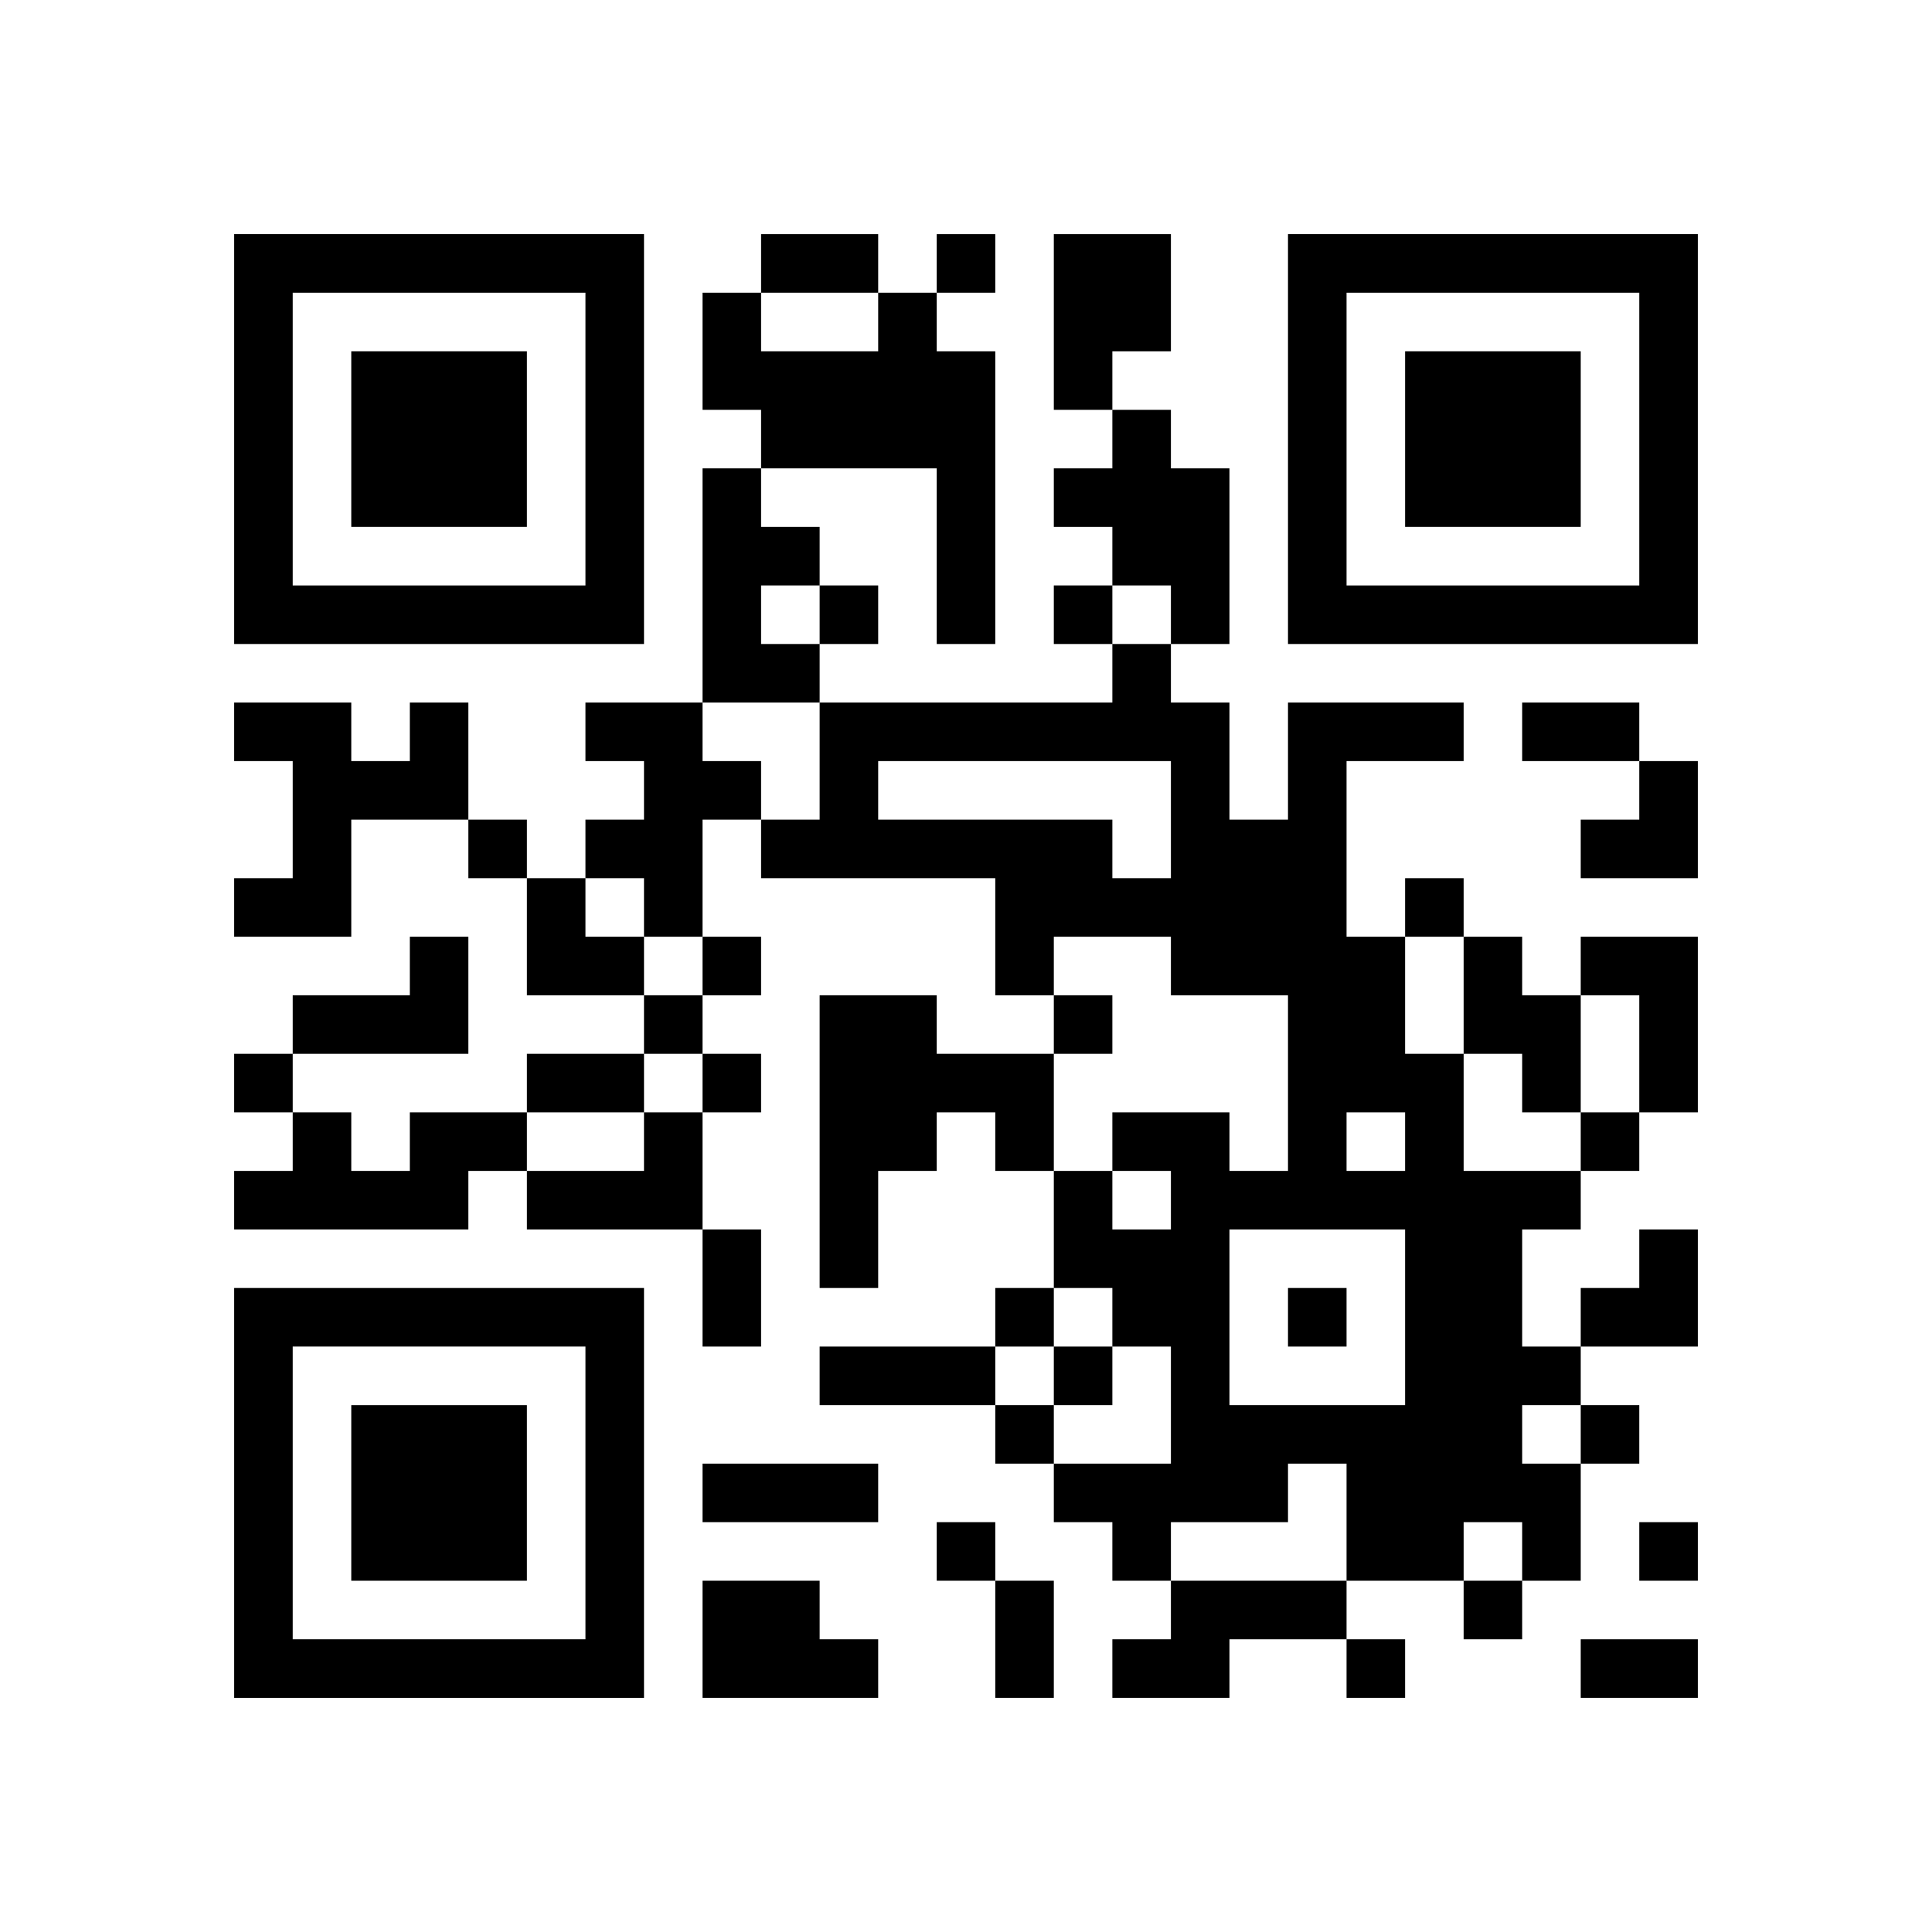
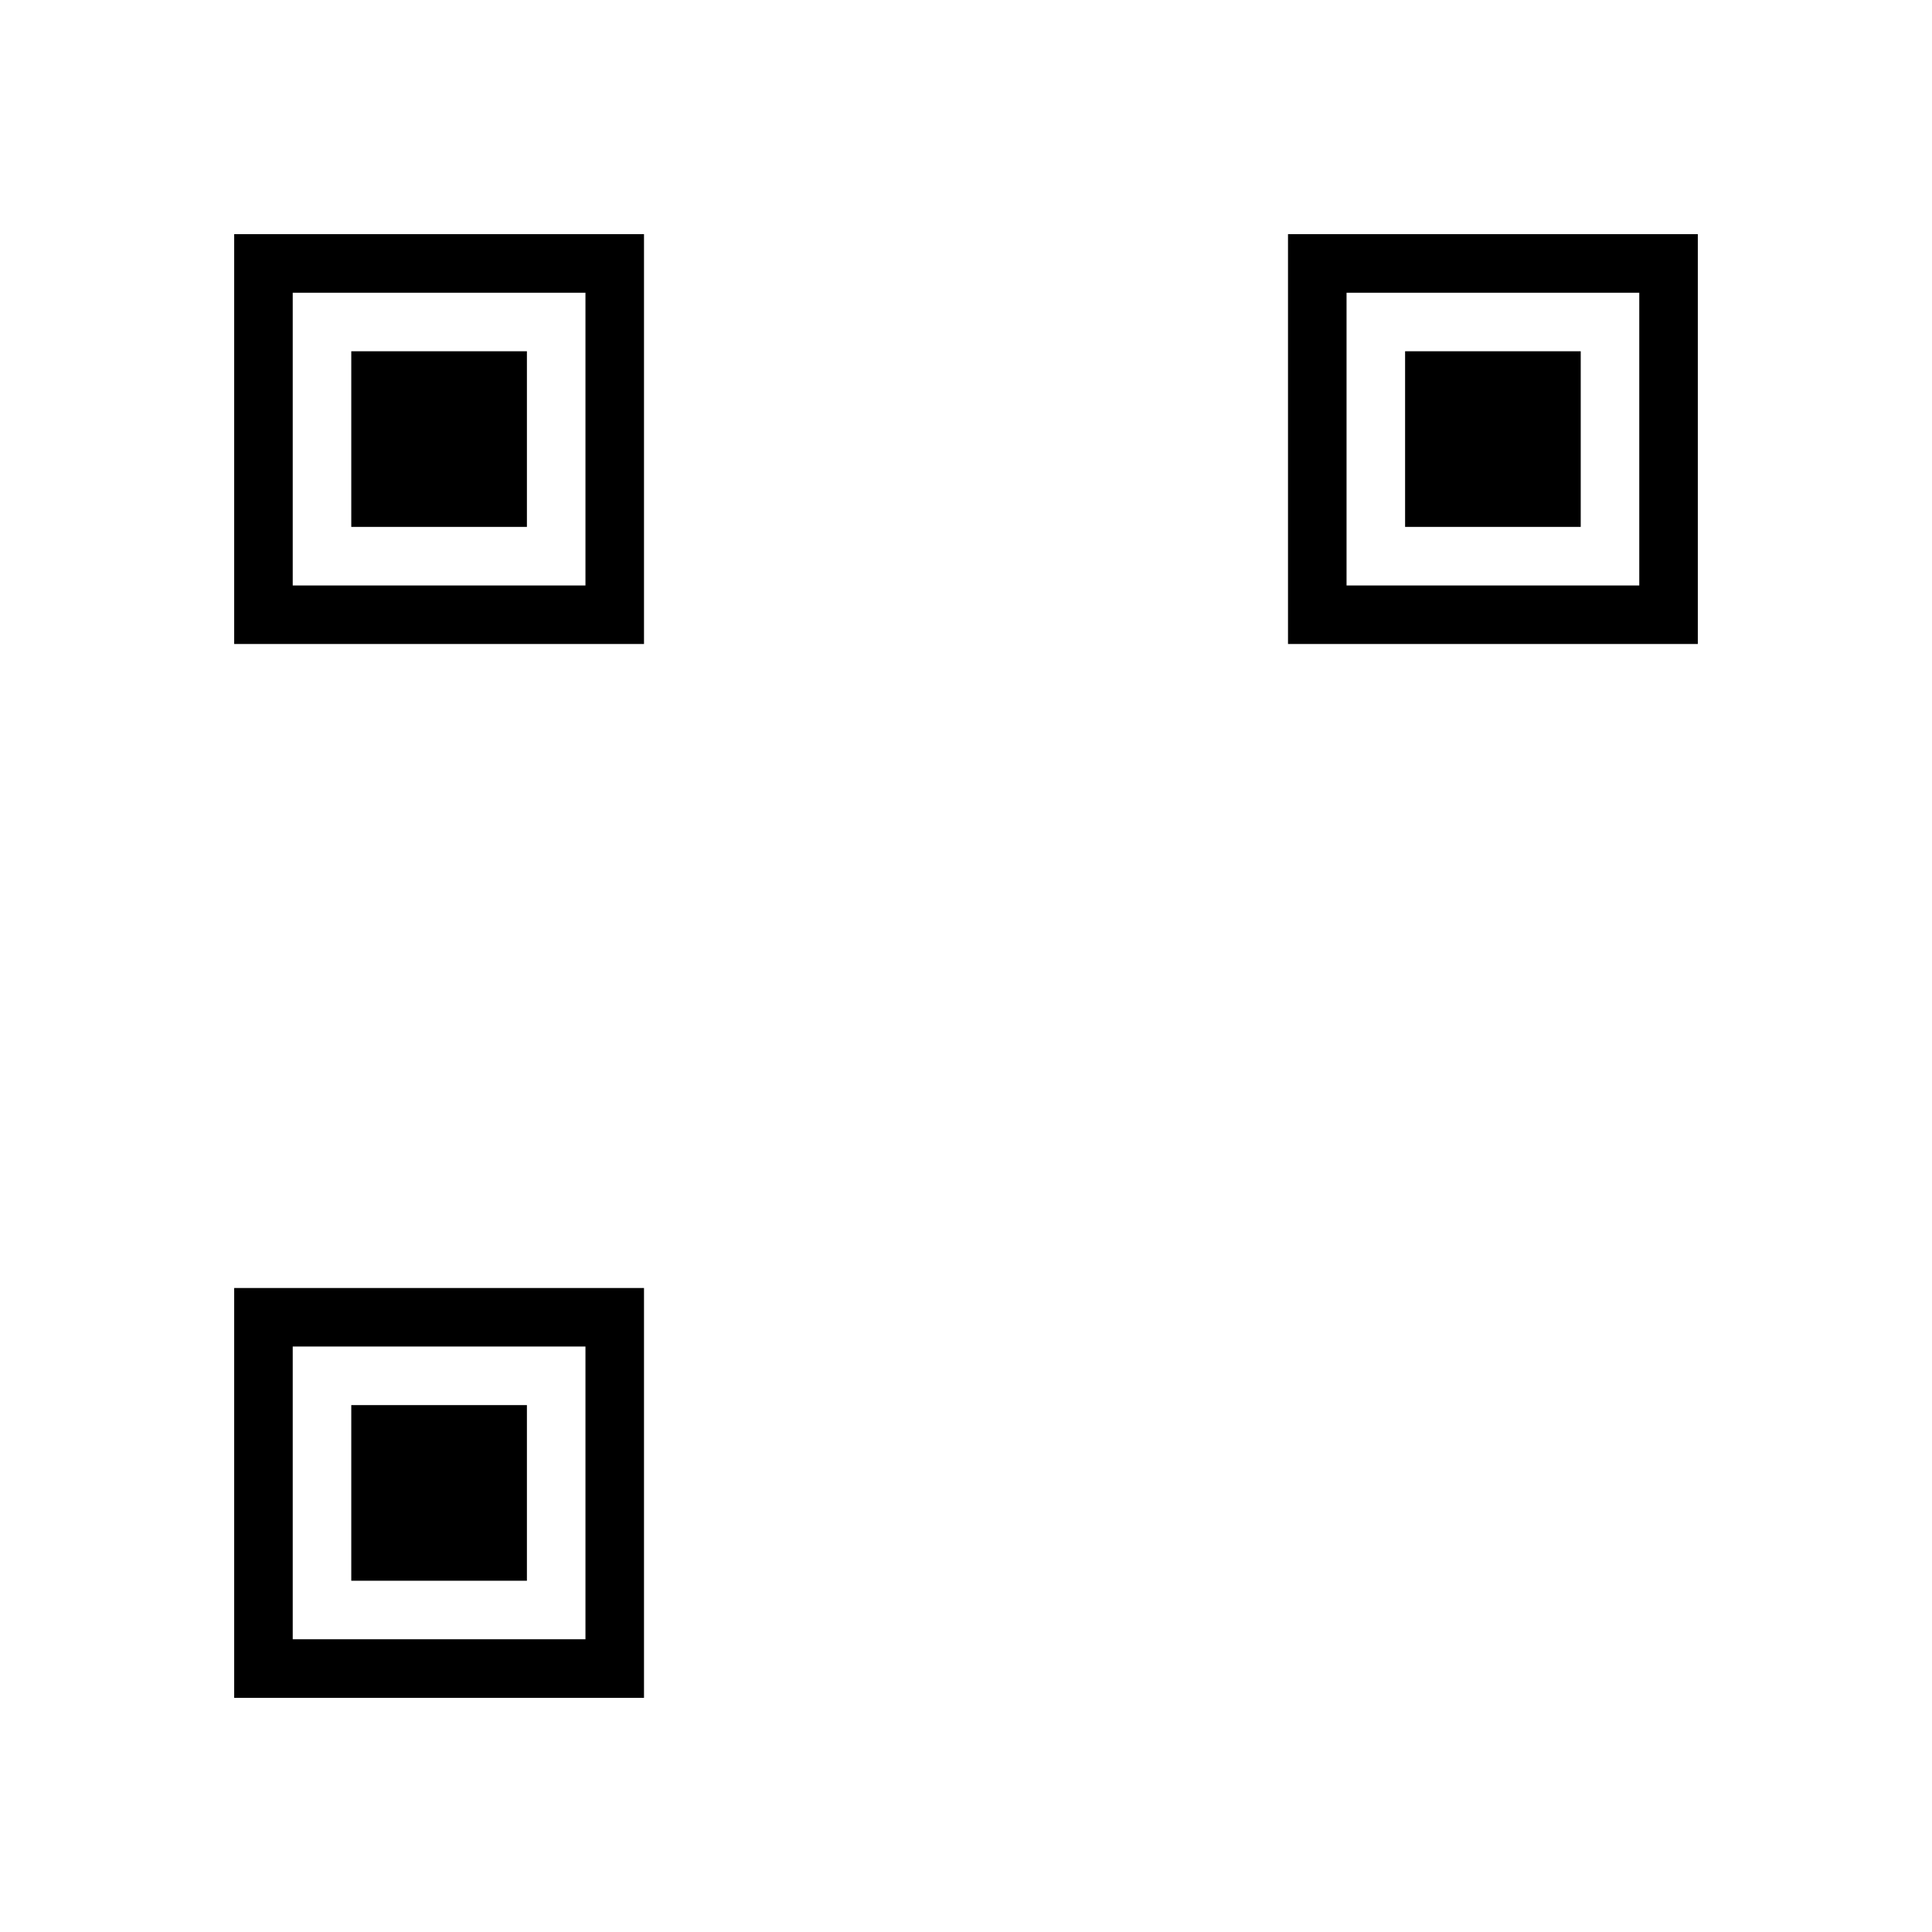
<svg xmlns="http://www.w3.org/2000/svg" xmlns:xlink="http://www.w3.org/1999/xlink" version="1.1" id="Layer_1" x="0px" y="0px" viewBox="-4 -4 33 33" width="132" height="132" style="enable-background:new 0 0 550 550;" xml:space="preserve">
  <symbol id="tracker">
    <path d="m 0 7 0 7 7 0 0 -7 -7 0 z m 1 1 5 0 0 5 -5 0 0 -5 z m 1 1 0 3 3 0 0 -3 -3 0 z" style="fill:#000000;stroke:none" />
  </symbol>
  <use x="0" y="-7" xlink:href="#tracker" />
  <use x="0" y="11" xlink:href="#tracker" />
  <use x="18" y="-7" xlink:href="#tracker" />
-   <path d="M14,0 h2v2h-1v1h-1v-3 M11,1 h1v1h1v5h-1v-3h-3v-1h-1v-2h1v1h2v-1 M15,3 h1v1h1v3h-1v-1h-1v-1h-1v-1h1v-1 M8,4 h1v1h1v1h-1v1h1v1h-2v-4 M3,8 h1v2h-2v2h-2v-1h1v-2h-1v-1h2v1h1v-1 M6,8 h2v1h1v1h-1v2h-1v-1h-1v-1h1v-1h-1v-1 M18,8 h3v1h-2v3h1v2h1v2h2v1h-1v2h1v1h-1v1h1v2h-1v-1h-1v1h-2v-2h-1v1h-2v1h-1v-1h-1v-1h2v-2h-1v-1h-1v-2h1v1h1v-1h-1v-1h2v1h1v-3h-2v-1h-2v1h-1v-2h-4v-1h1v-2h5v-1h1v1h1v2h1v-2 M11,9 v1h4v1h1v-2h-5 M19,15 v1h1v-1h-1 M17,17 v3h3v-3h-3 M3,12 h1v2h-3v-1h2v-1 M21,12 h1v1h1v2h-1v-1h-1v-2 M23,12 h2v3h-1v-2h-1v-1 M10,13 h2v1h2v2h-1v-1h-1v1h-1v2h-1v-5 M3,15 h2v1h-1v1h-4v-1h1v-1h1v1h1v-1 M7,15 h1v2h-3v-1h2v-1 M8,23 h2v1h1v1h-3v-2 M16,23 h3v1h-2v1h-2v-1h1v-1 M12,0 v1h1v-1h-1 M10,6 v1h1v-1h-1 M14,6 v1h1v-1h-1 M4,10 v1h1v-1h-1 M20,11 v1h1v-1h-1 M8,12 v1h1v-1h-1 M7,13 v1h1v-1h-1 M14,13 v1h1v-1h-1 M0,14 v1h1v-1h-1 M8,14 v1h1v-1h-1 M23,15 v1h1v-1h-1 M13,18 v1h1v-1h-1 M18,18 v1h1v-1h-1 M14,19 v1h1v-1h-1 M13,20 v1h1v-1h-1 M23,20 v1h1v-1h-1 M12,22 v1h1v-1h-1 M24,22 v1h1v-1h-1 M21,23 v1h1v-1h-1 M19,24 v1h1v-1h-1 M9,0 h2v1h-2v-1 M22,8 h2v1h-2v-1 M5,14 h2v1h-2v-1 M8,17 h1v2h-1v-2 M10,19 h3v1h-3v-1 M8,21 h3v1h-3v-1 M13,23 h1v2h-1v-2 M23,24 h2v1h-2v-1 M23,9 m1,0h1v2h-2v-1h1z M5,11 h1v1h1v1h-2z M23,17 m1,0h1v2h-2v-1h1z" style="fill:#000000;stroke:none" />
</svg>